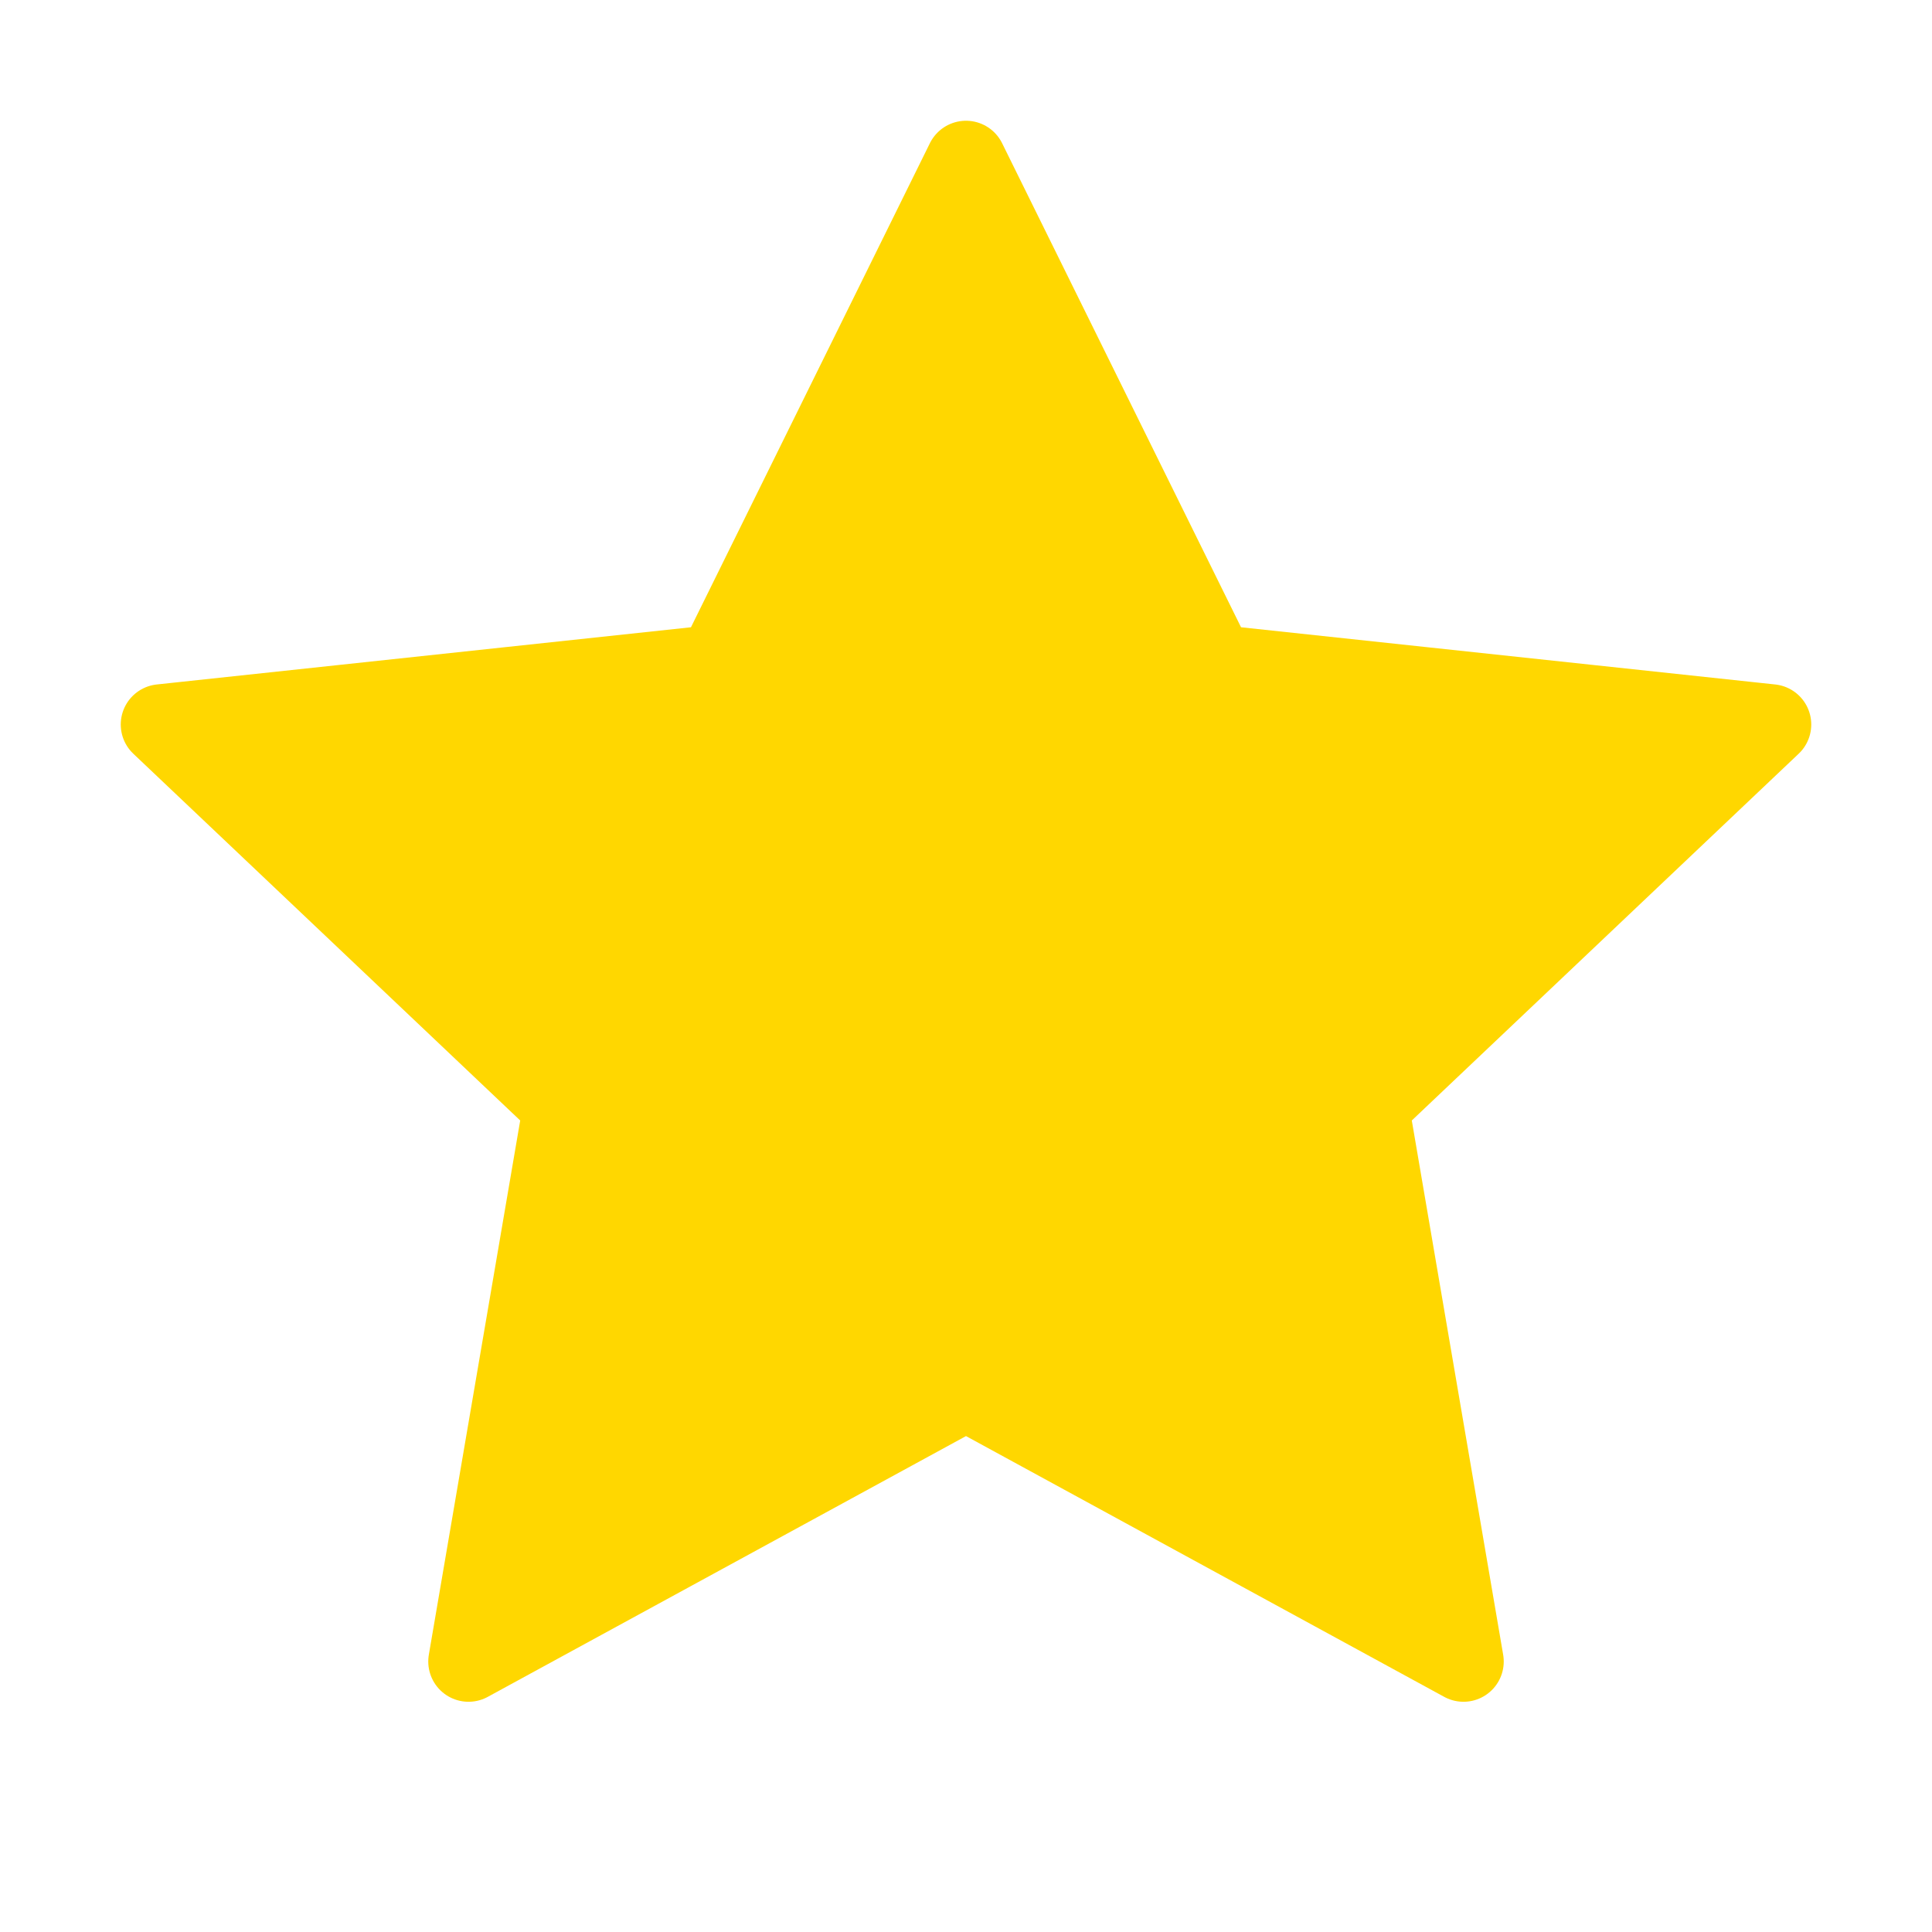
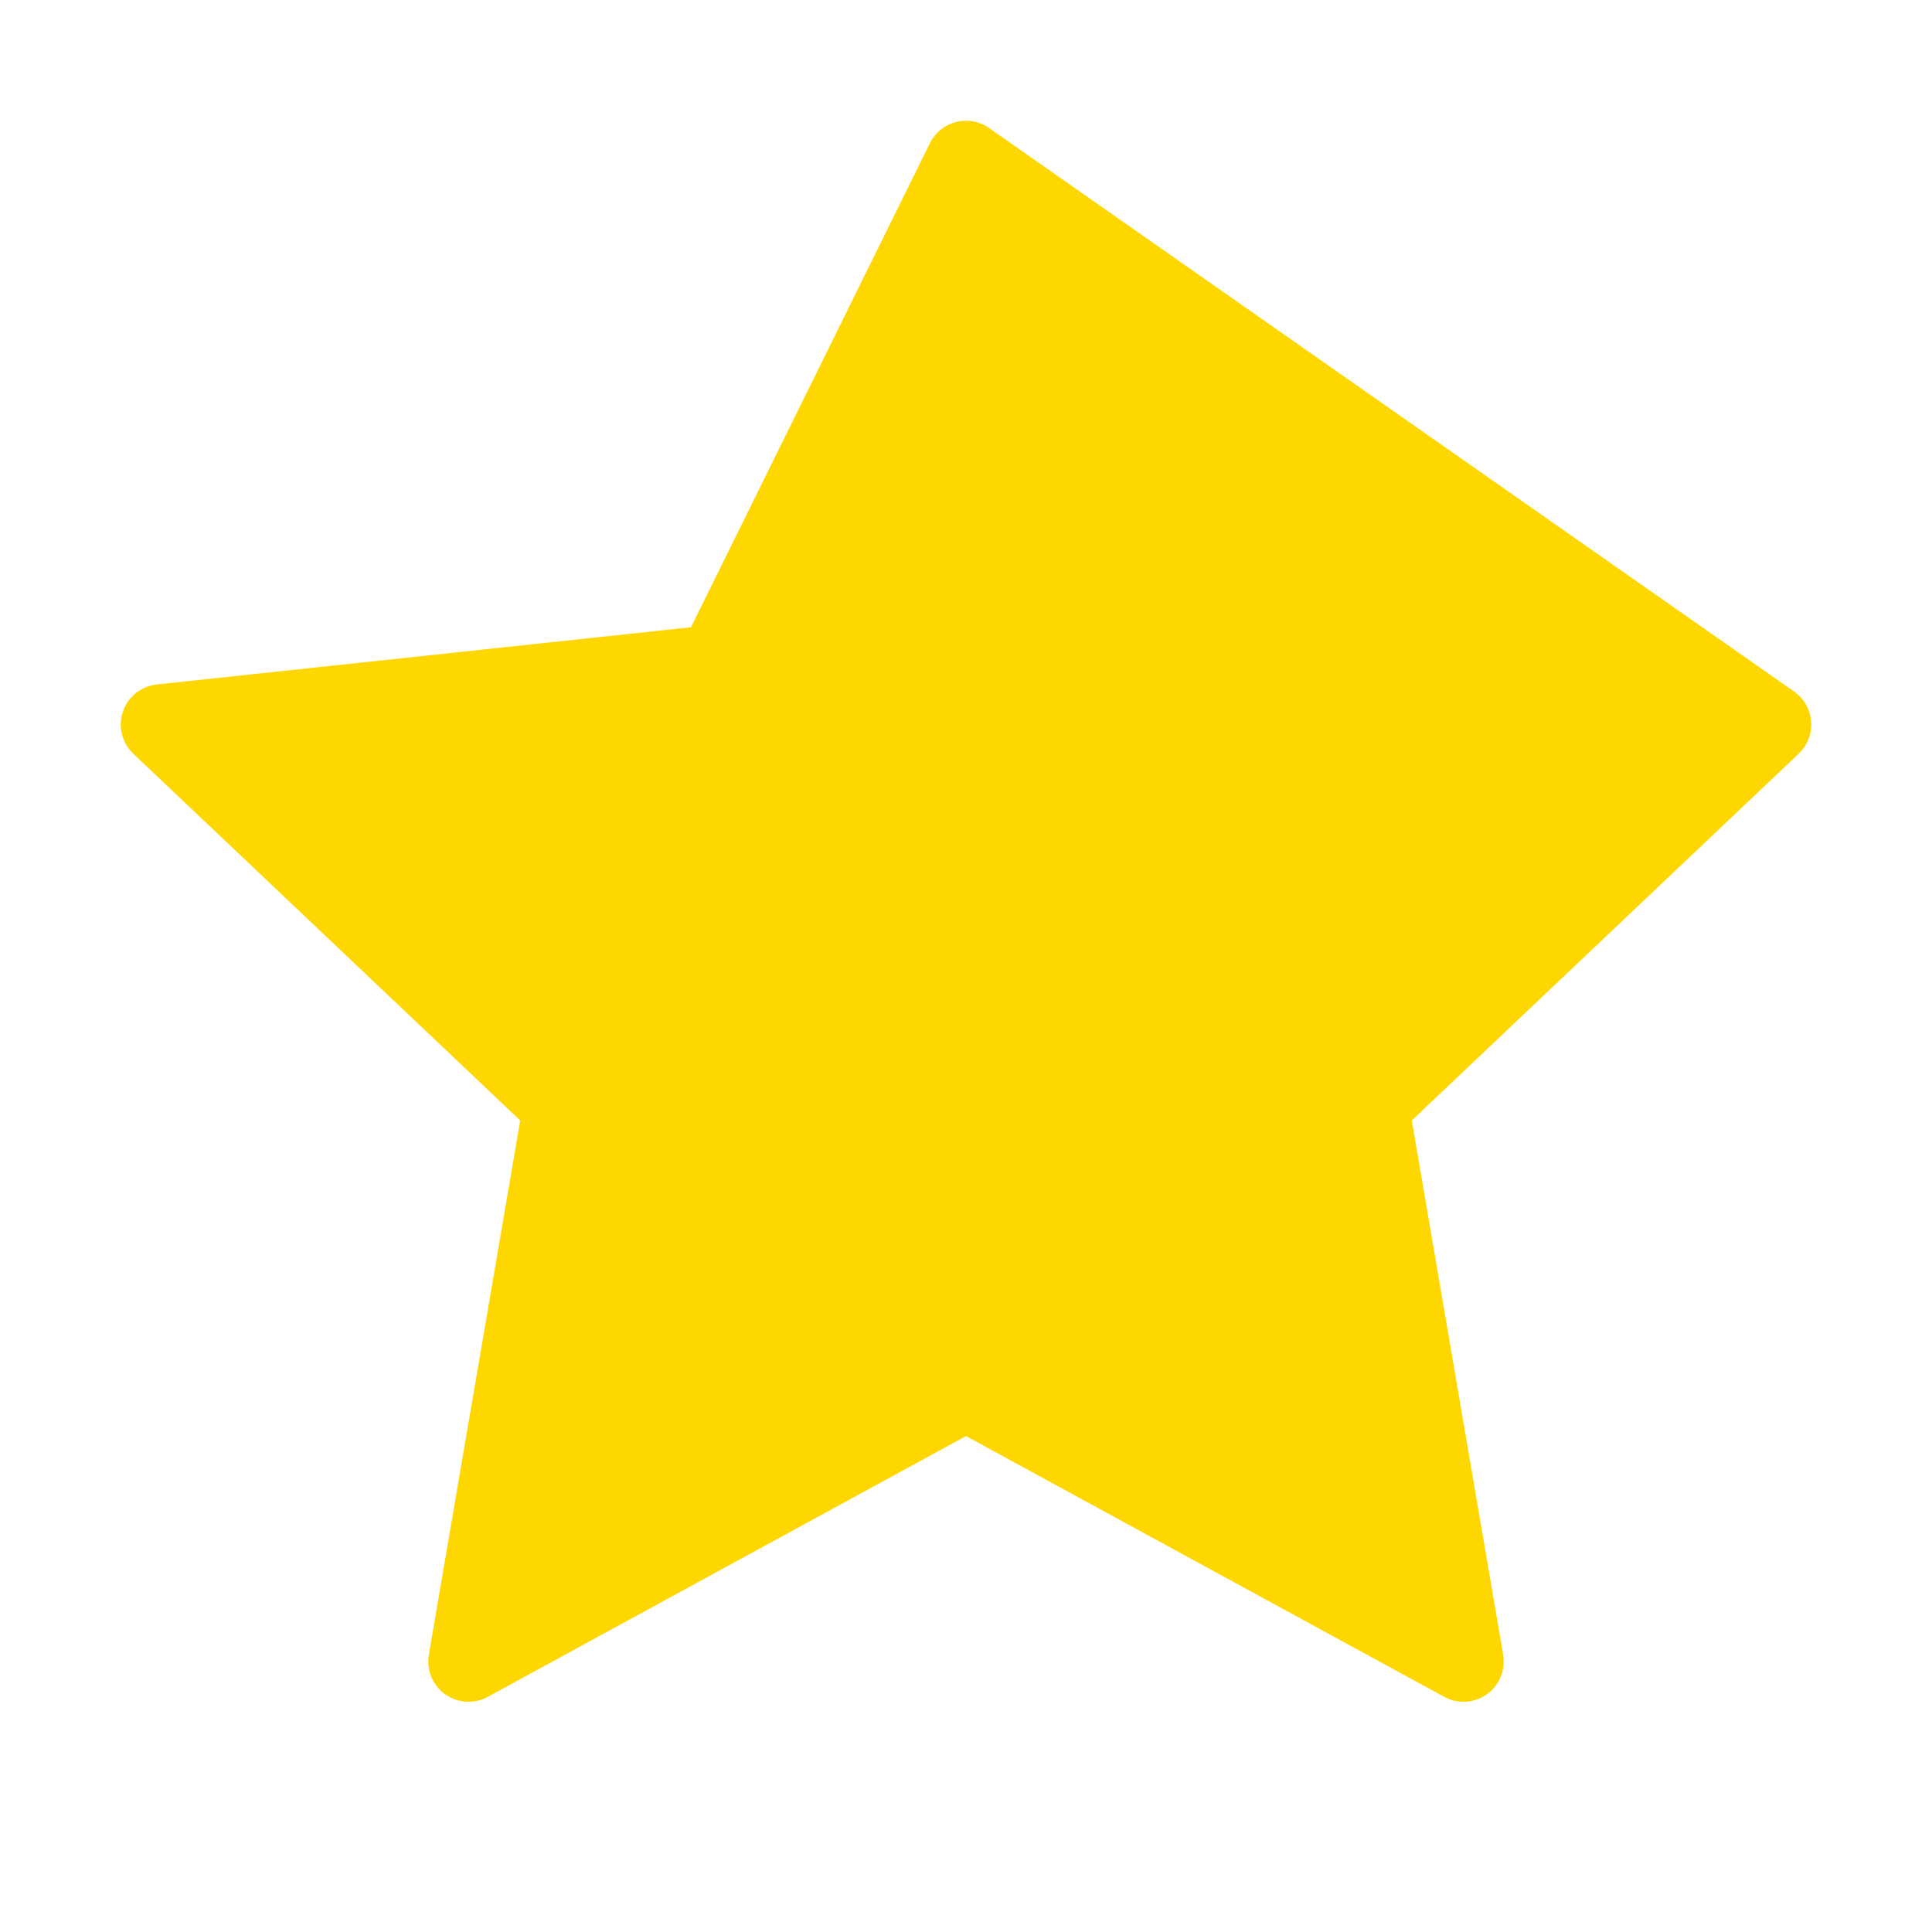
<svg xmlns="http://www.w3.org/2000/svg" width="24" height="24" viewBox="0 0 24 24" fill="none">
-   <path d="M12 2L15.09 8.26L22 9L17 13.74L18.18 20.64L12 17.27L5.82 20.64L7 13.74L2 9L8.91 8.26L12 2Z" fill="#ffd700" stroke="#ffd700" stroke-width="1" stroke-linecap="round" stroke-linejoin="round" />
+   <path d="M12 2L22 9L17 13.74L18.18 20.64L12 17.27L5.82 20.64L7 13.74L2 9L8.91 8.26L12 2Z" fill="#ffd700" stroke="#ffd700" stroke-width="1" stroke-linecap="round" stroke-linejoin="round" />
</svg>